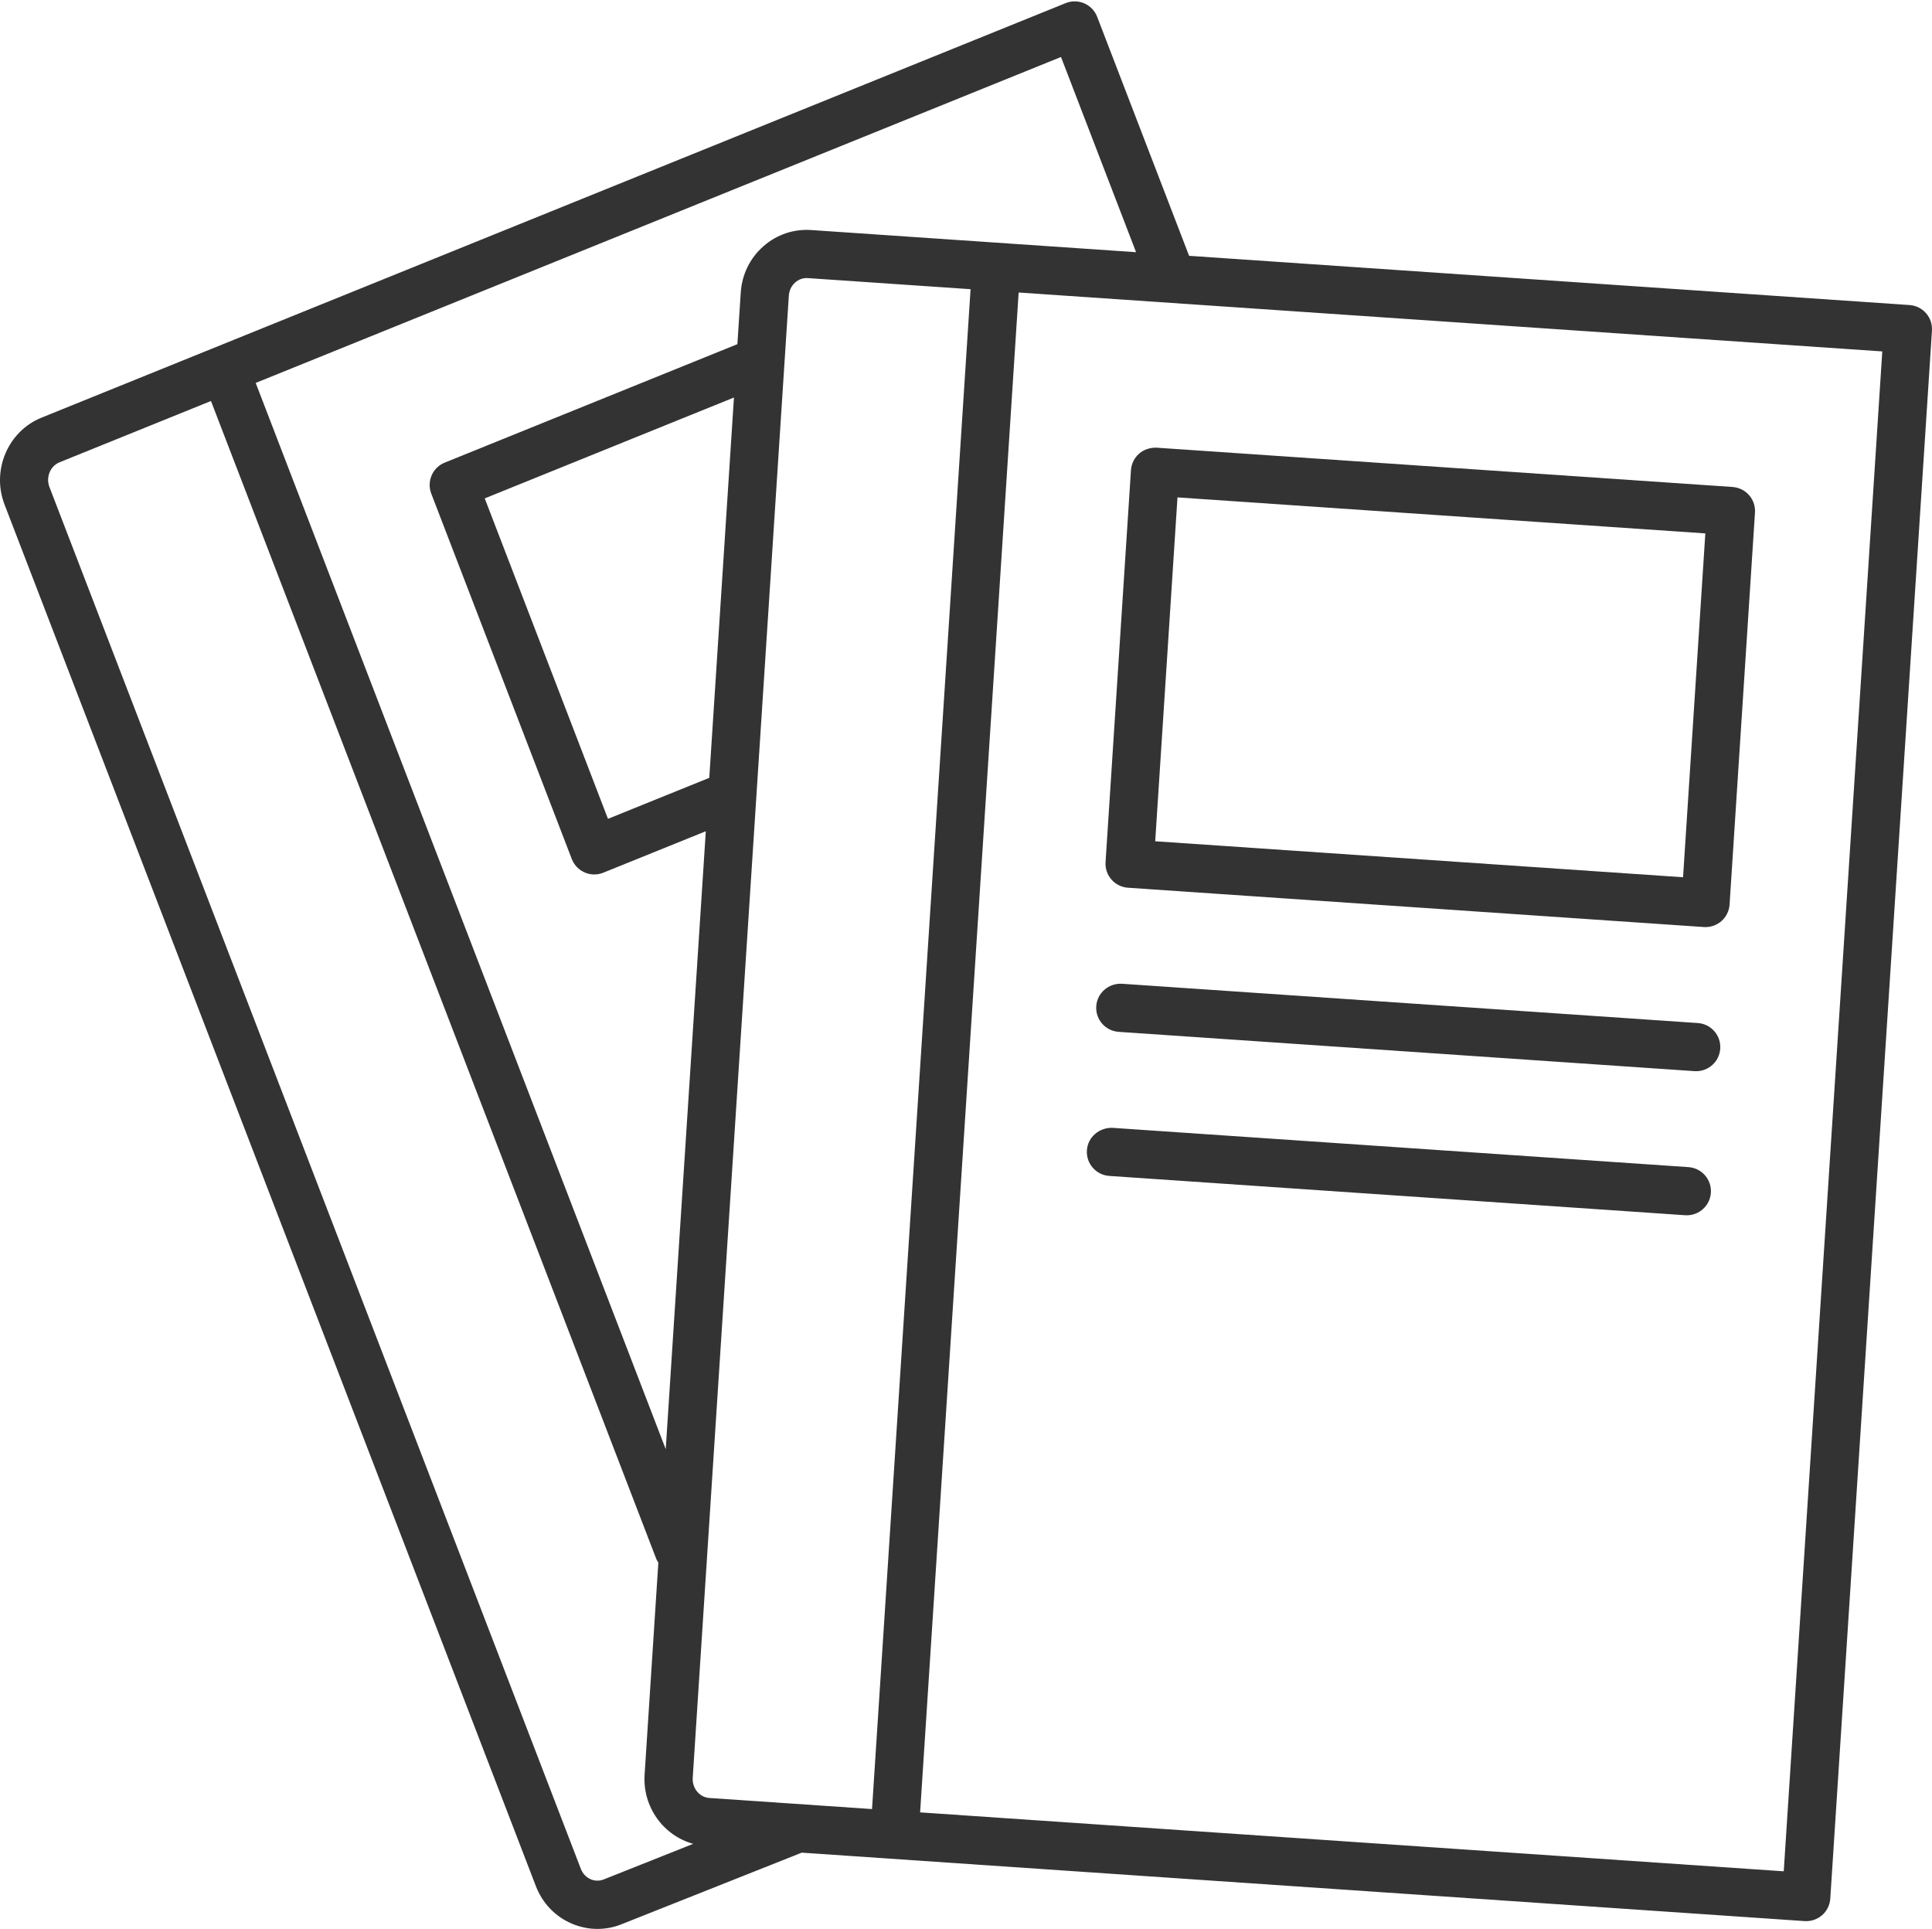
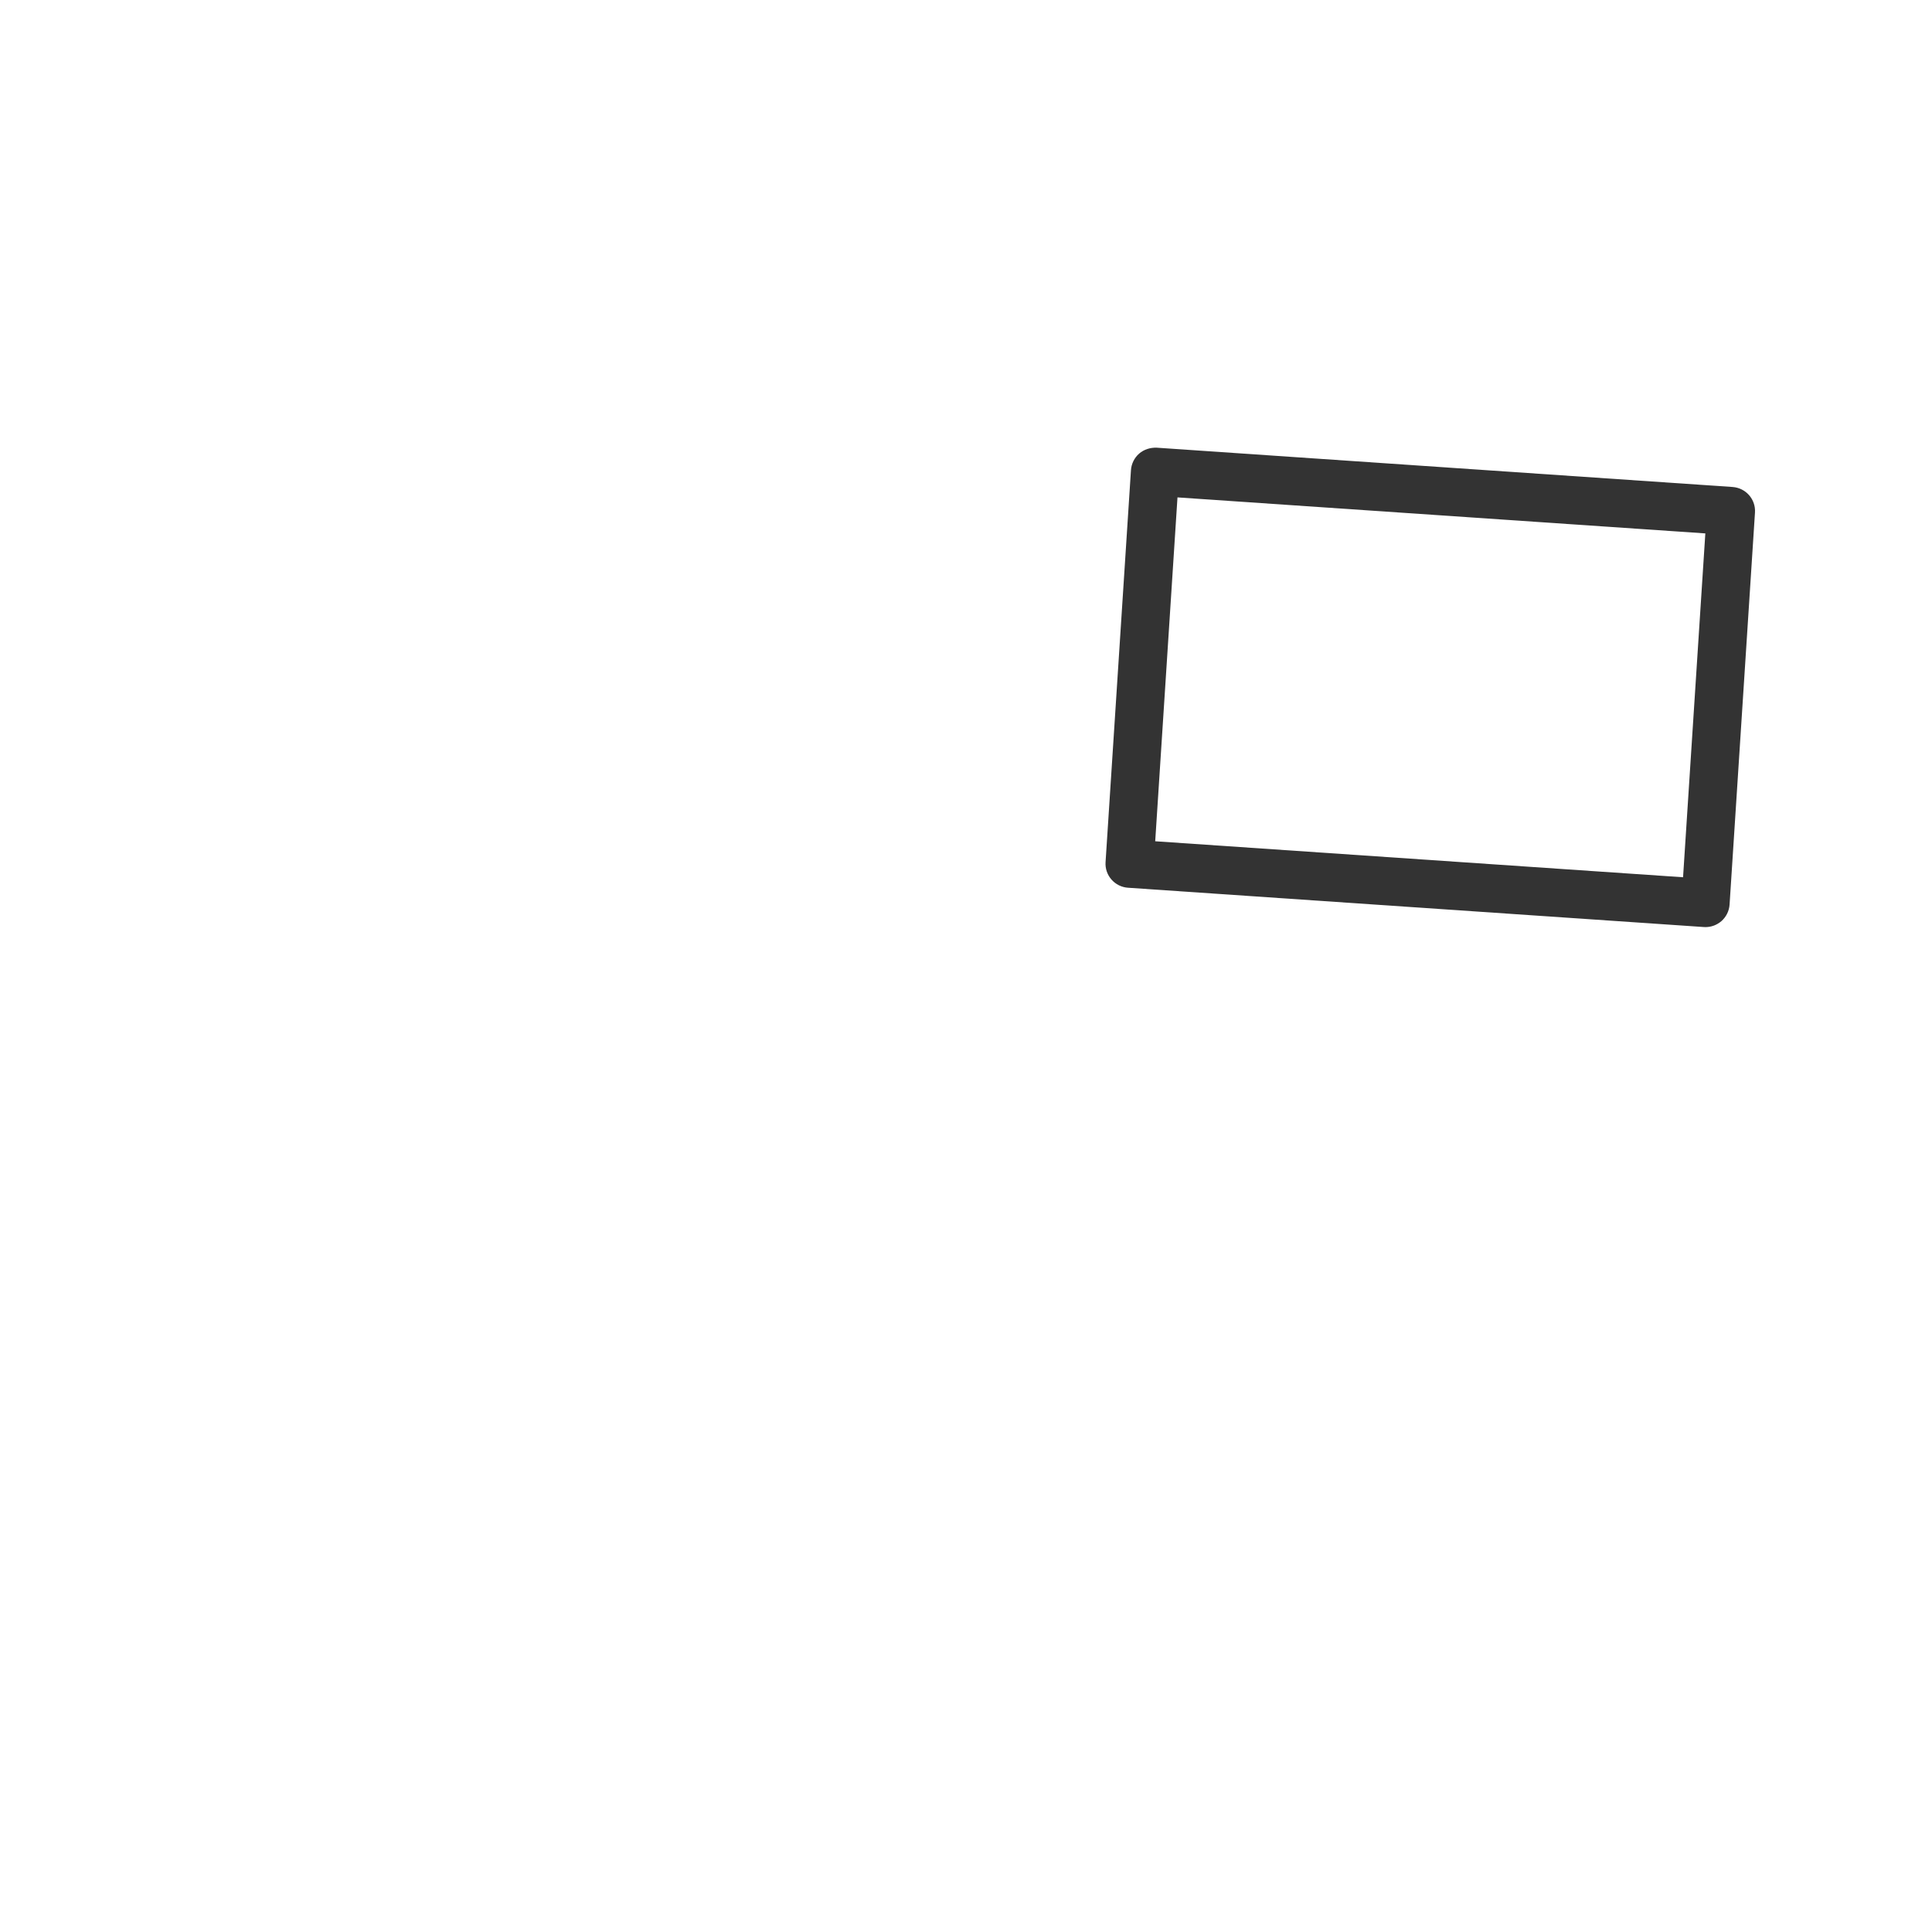
<svg xmlns="http://www.w3.org/2000/svg" viewBox="0 0 410.58 410">
-   <path d="m252.703 54.363-19.539-50.793c-.488-1.277-1.477-2.309-2.738-2.855-1.258-.551-2.688-.562-3.957-.051l-217.637 88.086c-7.141 2.891-10.668 11.164-7.875 18.445l112.93 293.633c1.383 3.59 4.062 6.406 7.555 7.922 1.777.766 3.645 1.156 5.52 1.156 1.746 0 3.492-.332 5.152-1.004l38.27-15.203 213.121 14.543c.113.004.23.008.348.008 1.238 0 2.438-.449 3.375-1.262 1.023-.902 1.648-2.168 1.734-3.523l21.609-333.203c.184-2.816-1.945-5.246-4.762-5.438zm-11.27-.77-69.074-4.711c-3.711-.238-7.285.965-10.094 3.426-2.879 2.516-4.594 6.023-4.844 9.867l-.715 10.961-62.195 25.172c-2.59 1.043-3.859 3.973-2.863 6.582l29.867 77.656c.496 1.281 1.484 2.309 2.738 2.855.648.289 1.348.426 2.035.426.652 0 1.309-.121 1.922-.375l21.785-8.809-8.516 131.316-87.141-226.586 171.141-69.262zm-90.68 328.488c-2.094-.137-3.68-2.062-3.539-4.285l20.426-314.965c.07-1.113.559-2.109 1.367-2.82.68-.602 1.531-.922 2.41-.922.082 0 .164.004.246.008l34.598 2.359-20.941 322.98zm-.02-216.785-21.531 8.711-26.188-68.098 52.961-21.434zm-22.43 234.094c-.906.355-1.895.348-2.785-.043-.953-.41-1.691-1.191-2.082-2.207l-112.926-293.633c-.809-2.094.16-4.465 2.156-5.273l32.168-13.02 94.656 246.121c.105.27.273.488.418.73l-2.922 45.066c-.445 6.875 4.016 12.949 10.324 14.695zm250.77-1.727-183.535-12.523 20.941-322.98 183.535 12.52zm0 0" fill="#000000" style="fill: rgb(51, 51, 51);" />
  <path d="m239.711 188.648 122.391 8.352c.113.004.23.012.348.012 1.242 0 2.438-.453 3.375-1.266 1.023-.902 1.648-2.164 1.738-3.523l5.398-83.297c.188-2.816-1.945-5.242-4.762-5.438l-122.391-8.352c-1.336-.043-2.695.363-3.723 1.258-1.023.898-1.648 2.164-1.738 3.52l-5.398 83.297c-.188 2.812 1.949 5.238 4.762 5.438zm10.523-82.949 112.176 7.652-4.734 73.07-112.176-7.648zm0 0" fill="#000000" style="fill: rgb(51, 51, 51);" />
-   <path d="m237.727 219.273 122.391 8.352c.117.004.234.008.352.008 2.668 0 4.922-2.066 5.105-4.77.195-2.828-1.934-5.266-4.762-5.461l-122.387-8.348c-2.812-.148-5.266 1.938-5.453 4.762-.199 2.82 1.93 5.262 4.754 5.457zm0 0" fill="#000000" style="fill: rgb(51, 51, 51);" />
-   <path d="m235.742 249.891 122.387 8.352c.117.004.234.008.355.008 2.668 0 4.918-2.066 5.102-4.77.195-2.828-1.934-5.266-4.762-5.461l-122.387-8.348c-2.781-.109-5.262 1.938-5.453 4.762-.195 2.824 1.938 5.262 4.758 5.457zm0 0" fill="#000000" style="fill: rgb(51, 51, 51);" />
</svg>